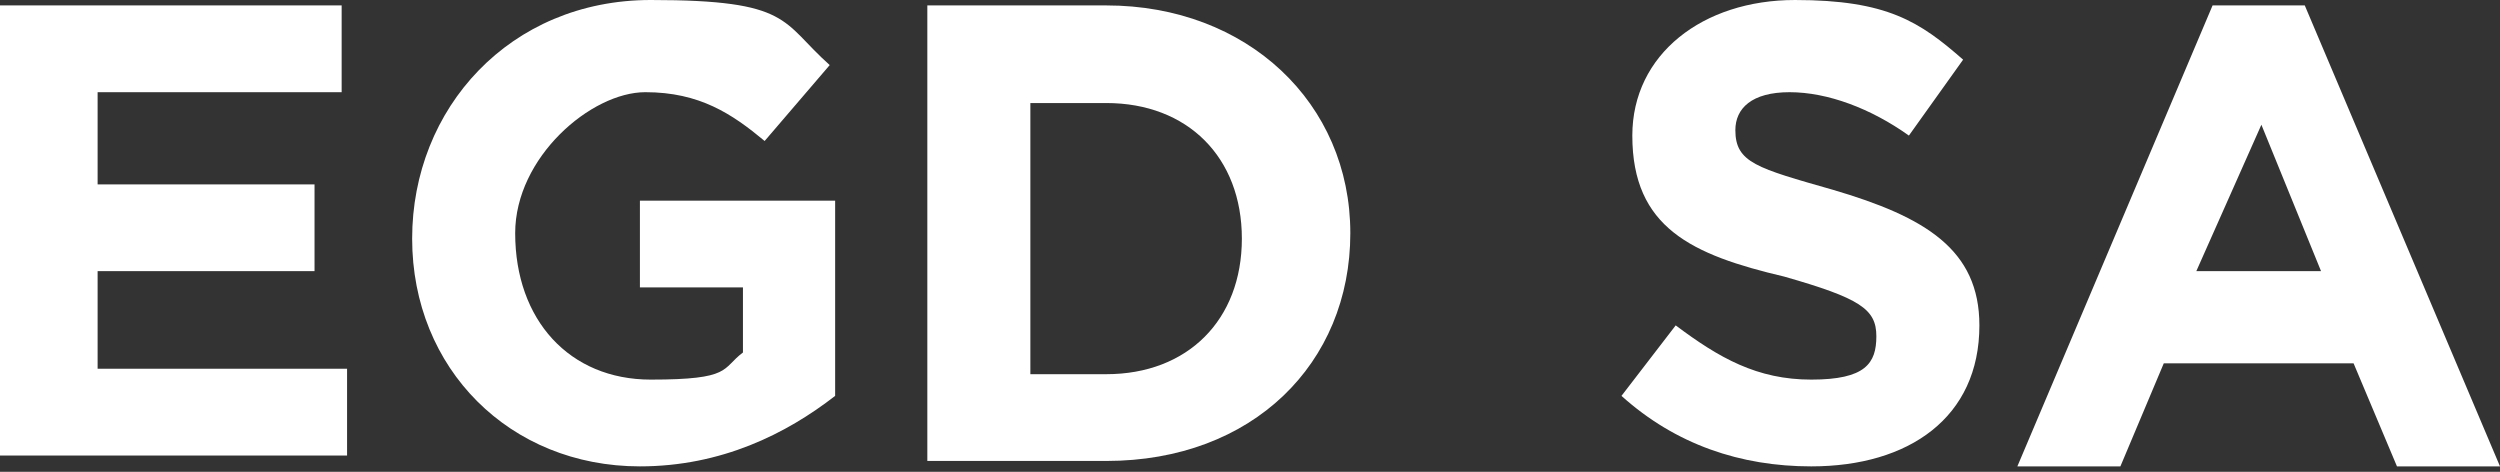
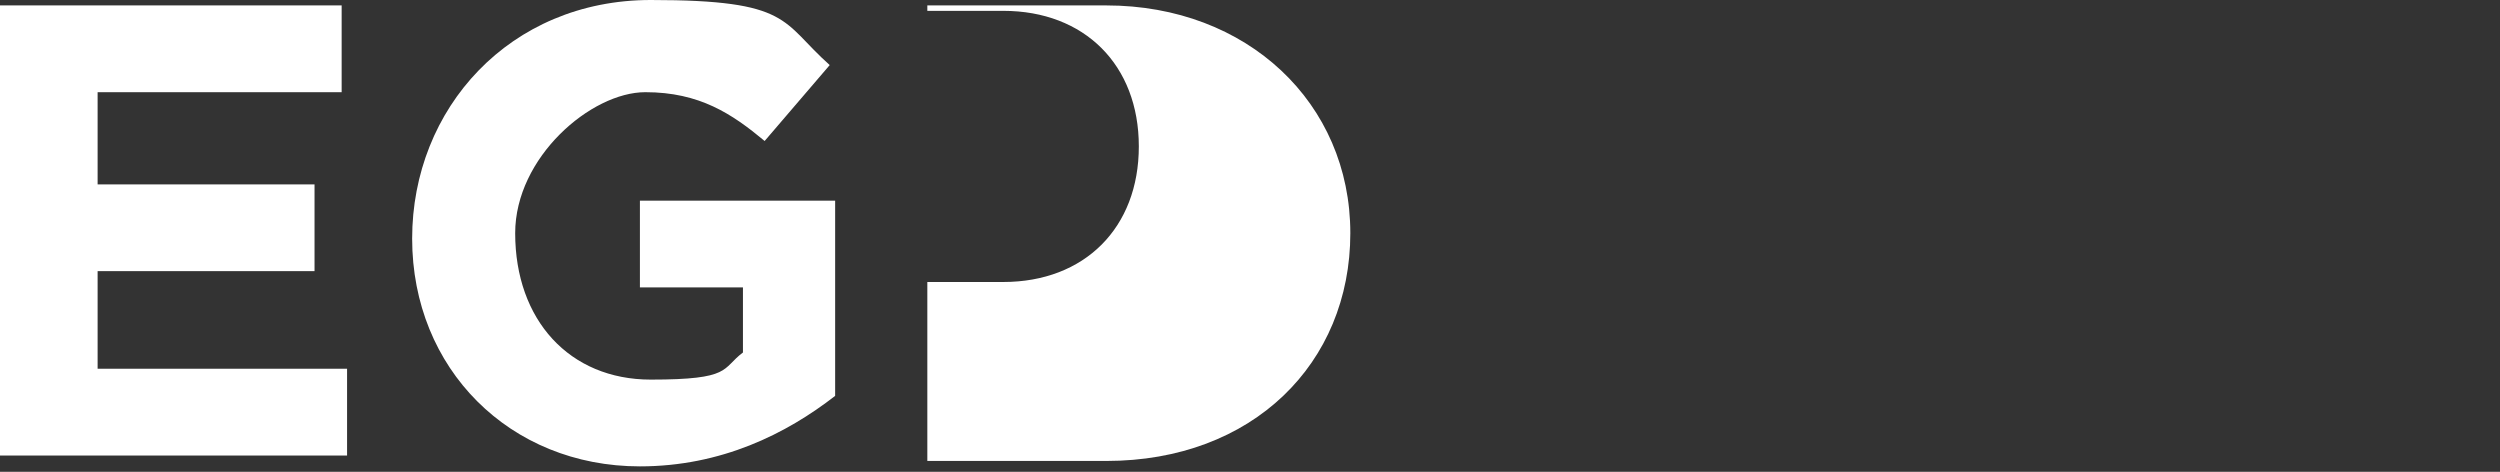
<svg xmlns="http://www.w3.org/2000/svg" id="Calque_1" version="1.1" viewBox="0 0 46.1 8.7">
  <rect x="0" y="0" width="46.1" height="8.7" fill="#333333" stroke="none" />
  <defs>
    <style>
      .st0 {
        fill: #fff;
      }
    </style>
  </defs>
  <path class="st0" d="M0,.1h6.3v1.6H1.8v1.7h4v1.6H1.8v1.8h4.6v1.6H0V.1Z" />
-   <path class="st0" d="M17.1.1h3.3c2.6,0,4.5,1.8,4.5,4.2h0c0,2.4-1.8,4.2-4.5,4.2h-3.3V.1ZM19,1.8v5.1h1.4c1.5,0,2.5-1,2.5-2.5h0c0-1.5-1-2.5-2.5-2.5h-1.4Z" />
+   <path class="st0" d="M17.1.1h3.3c2.6,0,4.5,1.8,4.5,4.2h0c0,2.4-1.8,4.2-4.5,4.2h-3.3V.1Zv5.1h1.4c1.5,0,2.5-1,2.5-2.5h0c0-1.5-1-2.5-2.5-2.5h-1.4Z" />
  <path class="st0" d="M7.6,4.4h0C7.6,2,9.4,0,12,0s2.4.4,3.3,1.2l-1.2,1.4c-.6-.5-1.2-.9-2.2-.9s-2.4,1.2-2.4,2.6h0c0,1.6,1,2.7,2.5,2.7s1.3-.2,1.7-.5v-1.2h-1.9v-1.6h3.6v3.6c-.9.7-2.1,1.3-3.6,1.3-2.4,0-4.2-1.8-4.2-4.2Z" />
-   <path class="st0" d="M29.9,7.3l1-1.3c.8.6,1.5,1,2.5,1s1.2-.3,1.2-.8h0c0-.5-.3-.7-1.7-1.1-1.7-.4-2.8-.9-2.8-2.6h0c0-1.5,1.3-2.5,3-2.5s2.3.4,3.1,1.1l-1,1.4c-.7-.5-1.5-.8-2.2-.8s-1,.3-1,.7h0c0,.6.4.7,1.8,1.1,1.7.5,2.7,1.1,2.7,2.5h0c0,1.7-1.3,2.6-3.1,2.6-1.3,0-2.5-.4-3.5-1.3Z" />
-   <path class="st0" d="M40.8.1h1.7l3.6,8.5h-1.9l-.8-1.9h-3.5l-.8,1.9h-1.9L40.8.1ZM42.8,5l-1.1-2.7-1.2,2.7h2.3Z" />
</svg>